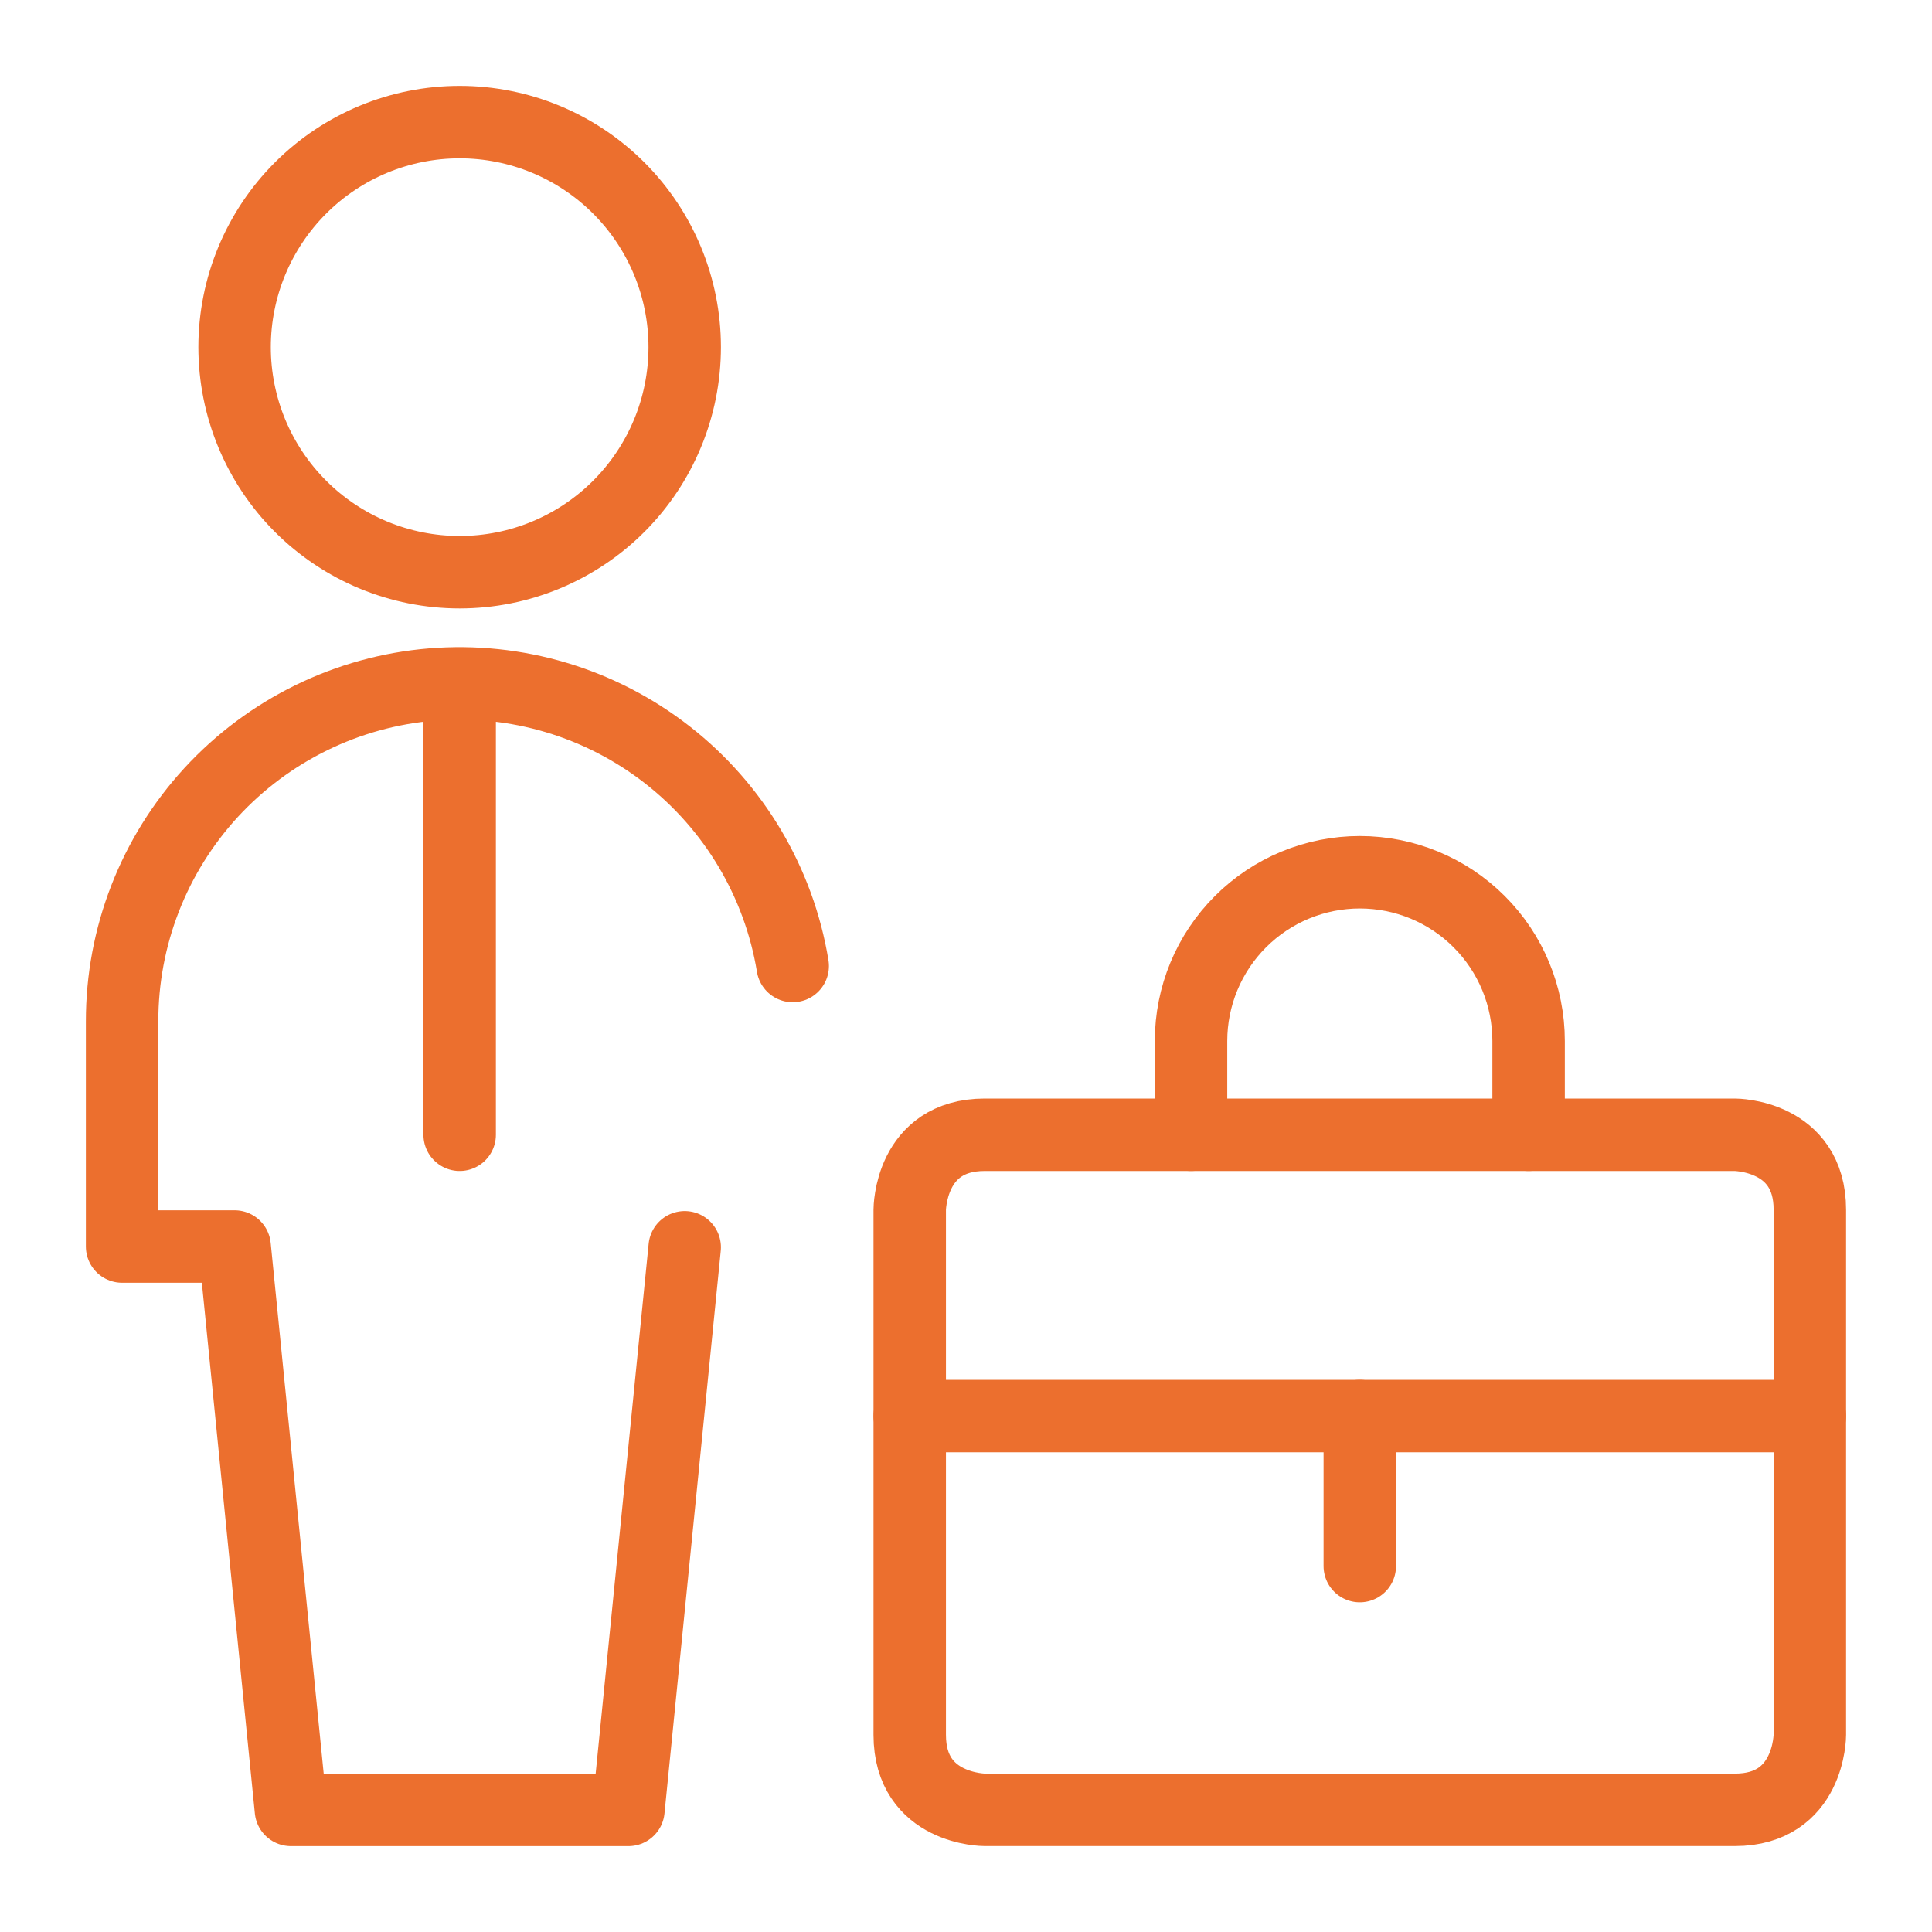
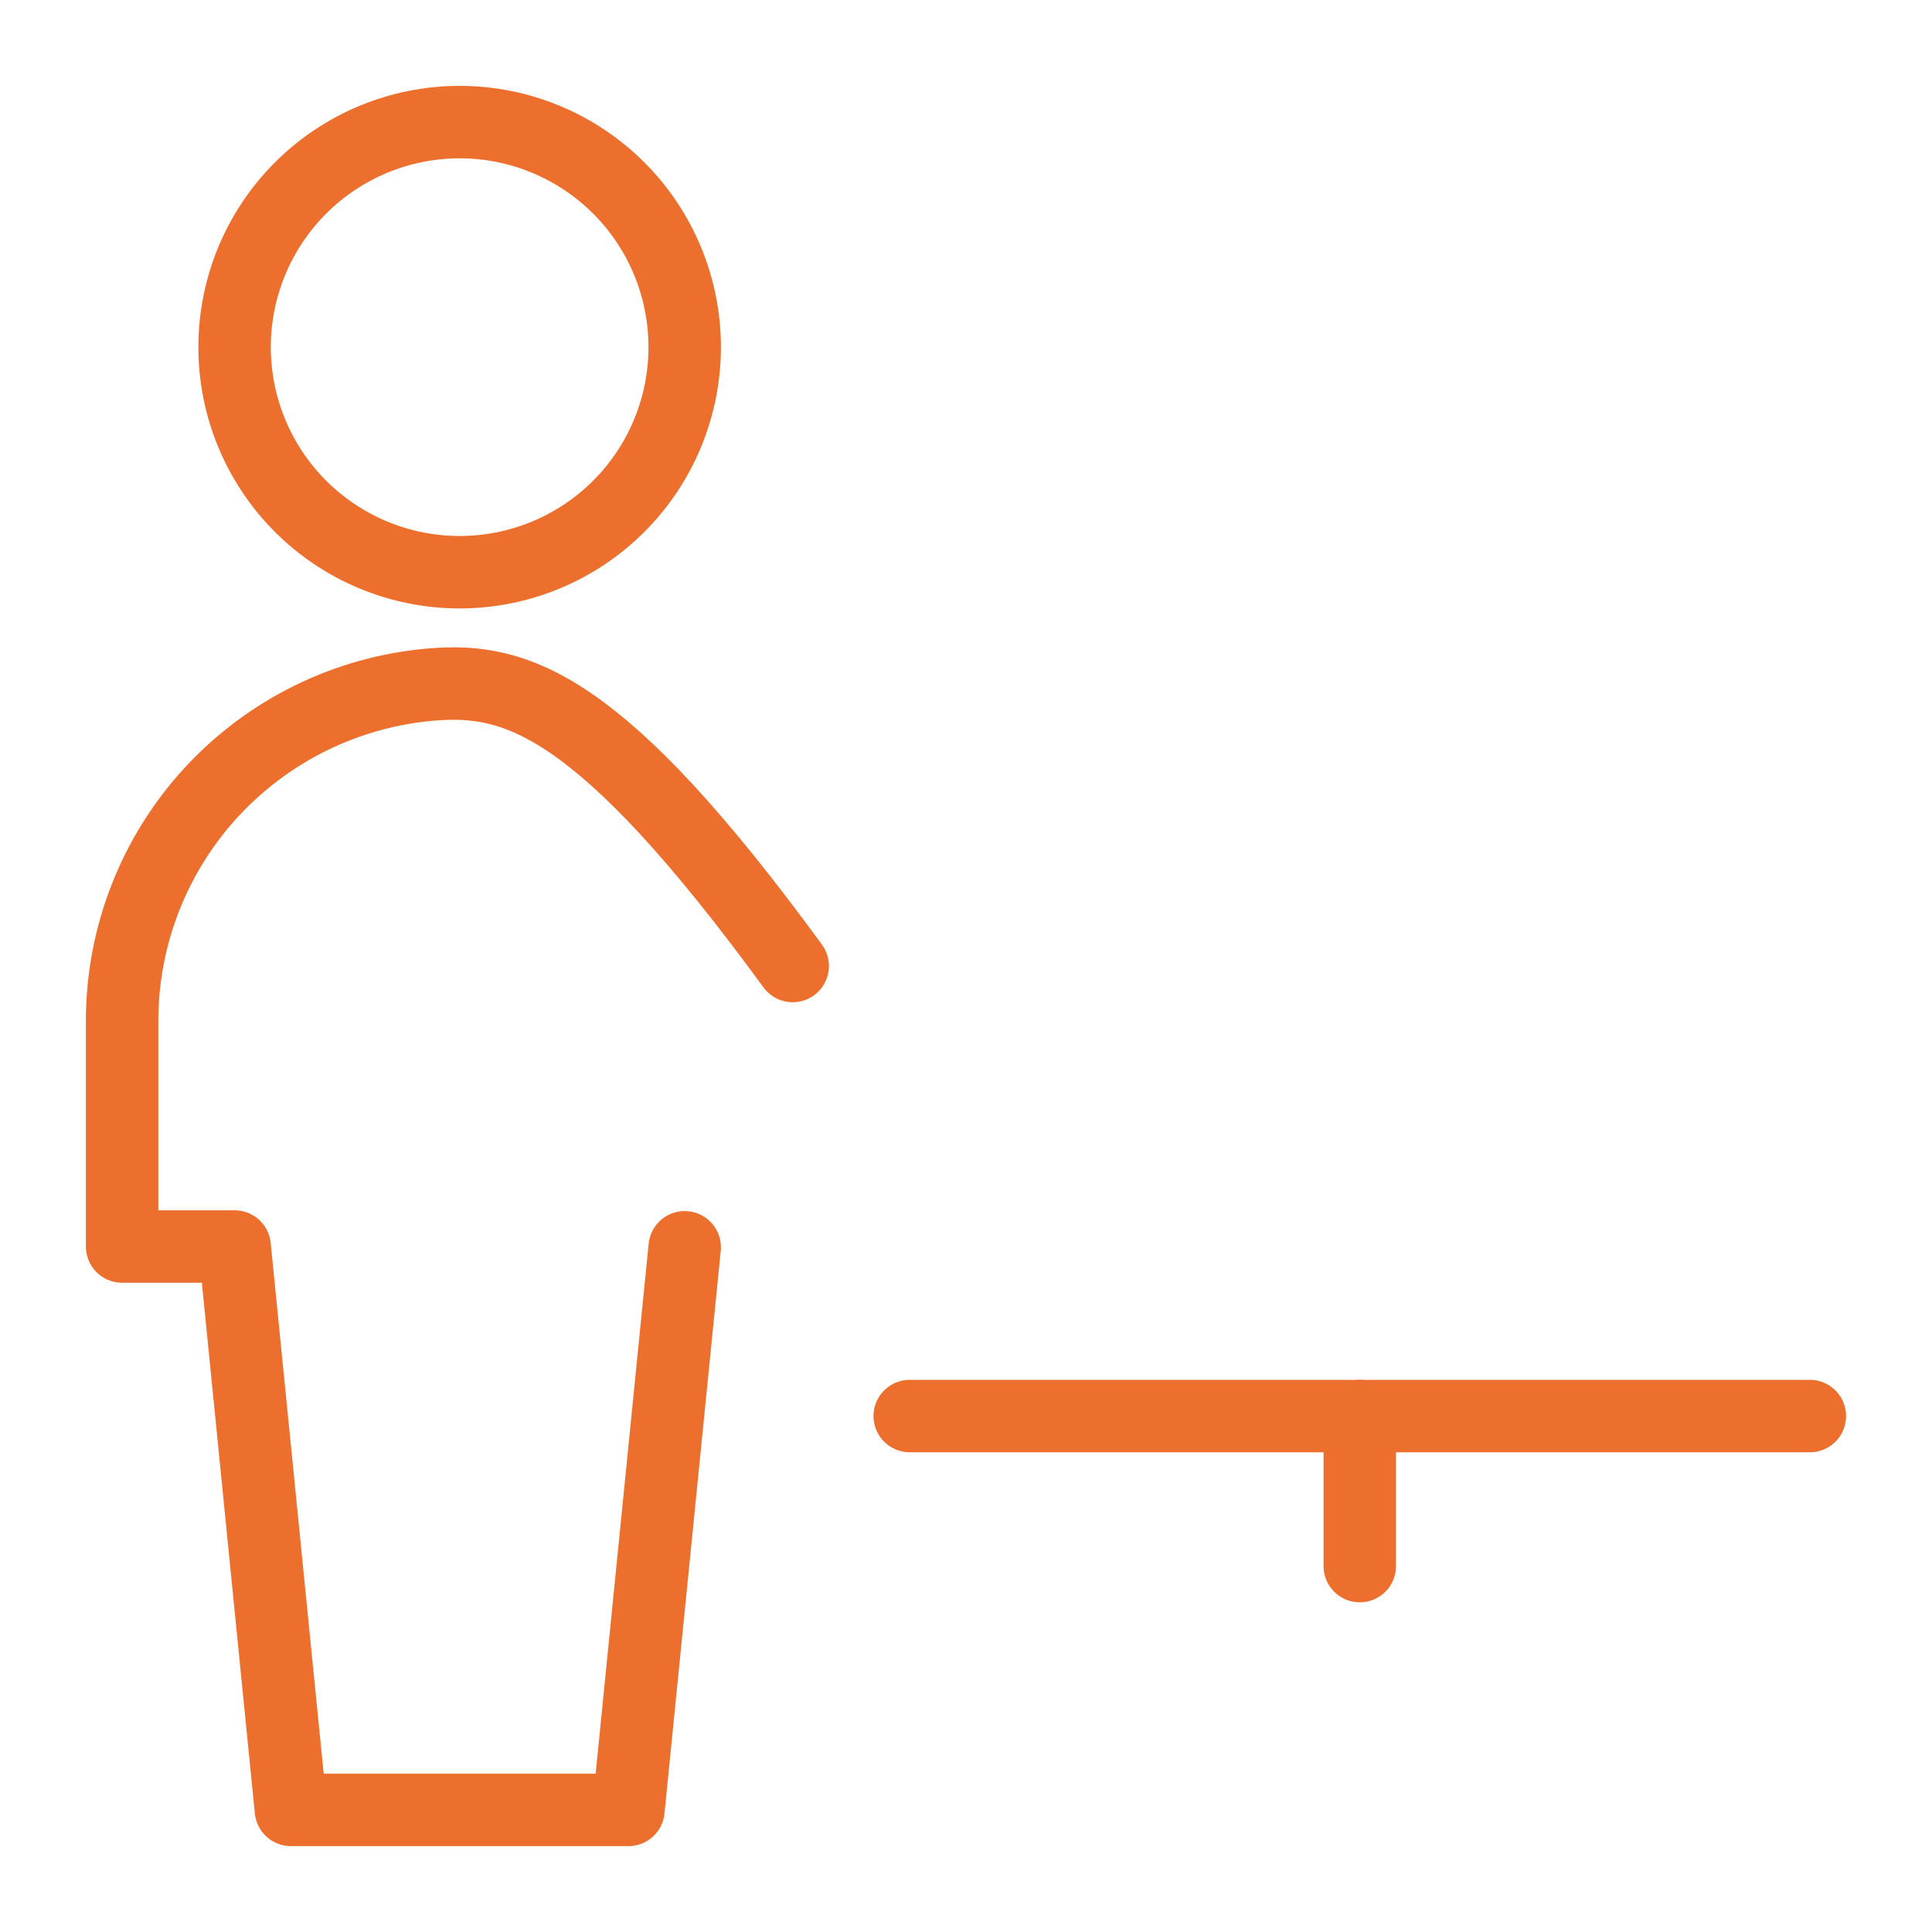
<svg xmlns="http://www.w3.org/2000/svg" width="40" height="40" viewBox="0 0 40 40" fill="none">
  <path d="M4.857 7.187C4.857 8.423 5.348 9.608 6.222 10.482C7.096 11.356 8.281 11.847 9.517 11.847C10.752 11.847 11.937 11.356 12.811 10.482C13.685 9.608 14.176 8.423 14.176 7.187C14.176 5.952 13.685 4.767 12.811 3.893C11.937 3.019 10.752 2.528 9.517 2.528C8.281 2.528 7.096 3.019 6.222 3.893C5.348 4.767 4.857 5.952 4.857 7.187Z" stroke="#EC6F2E" stroke-width="1.5" stroke-linecap="round" stroke-linejoin="round" />
-   <path d="M9.517 14.176V23.494" stroke="#EC6F2E" stroke-width="1.5" stroke-linecap="round" stroke-linejoin="round" />
-   <path d="M16.412 20C16.127 18.268 15.199 16.706 13.815 15.627C12.43 14.547 10.69 14.028 8.94 14.172C7.191 14.317 5.56 15.116 4.371 16.408C3.183 17.701 2.525 19.393 2.528 21.149V25.808H4.858L6.023 37.472H13.011L14.176 25.824" stroke="#EC6F2E" stroke-width="1.5" stroke-linecap="round" stroke-linejoin="round" />
-   <path d="M20.388 23.494H35.918C35.918 23.494 37.471 23.494 37.471 25.047V35.918C37.471 35.918 37.471 37.471 35.918 37.471H20.388C20.388 37.471 18.835 37.471 18.835 35.918V25.047C18.835 25.047 18.835 23.494 20.388 23.494Z" stroke="#EC6F2E" stroke-width="1.5" stroke-linecap="round" stroke-linejoin="round" />
+   <path d="M16.412 20C12.43 14.547 10.69 14.028 8.94 14.172C7.191 14.317 5.56 15.116 4.371 16.408C3.183 17.701 2.525 19.393 2.528 21.149V25.808H4.858L6.023 37.472H13.011L14.176 25.824" stroke="#EC6F2E" stroke-width="1.5" stroke-linecap="round" stroke-linejoin="round" />
  <path d="M18.835 29.318H37.471" stroke="#EC6F2E" stroke-width="1.5" stroke-linecap="round" stroke-linejoin="round" />
  <path d="M28.153 29.318V32.424" stroke="#EC6F2E" stroke-width="1.5" stroke-linecap="round" stroke-linejoin="round" />
-   <path d="M24.659 23.494V21.553C24.659 20.626 25.027 19.737 25.683 19.082C26.338 18.427 27.227 18.059 28.154 18.059C29.08 18.059 29.969 18.427 30.624 19.082C31.28 19.737 31.648 20.626 31.648 21.553V23.494" stroke="#EC6F2E" stroke-width="1.5" stroke-linecap="round" stroke-linejoin="round" />
</svg>